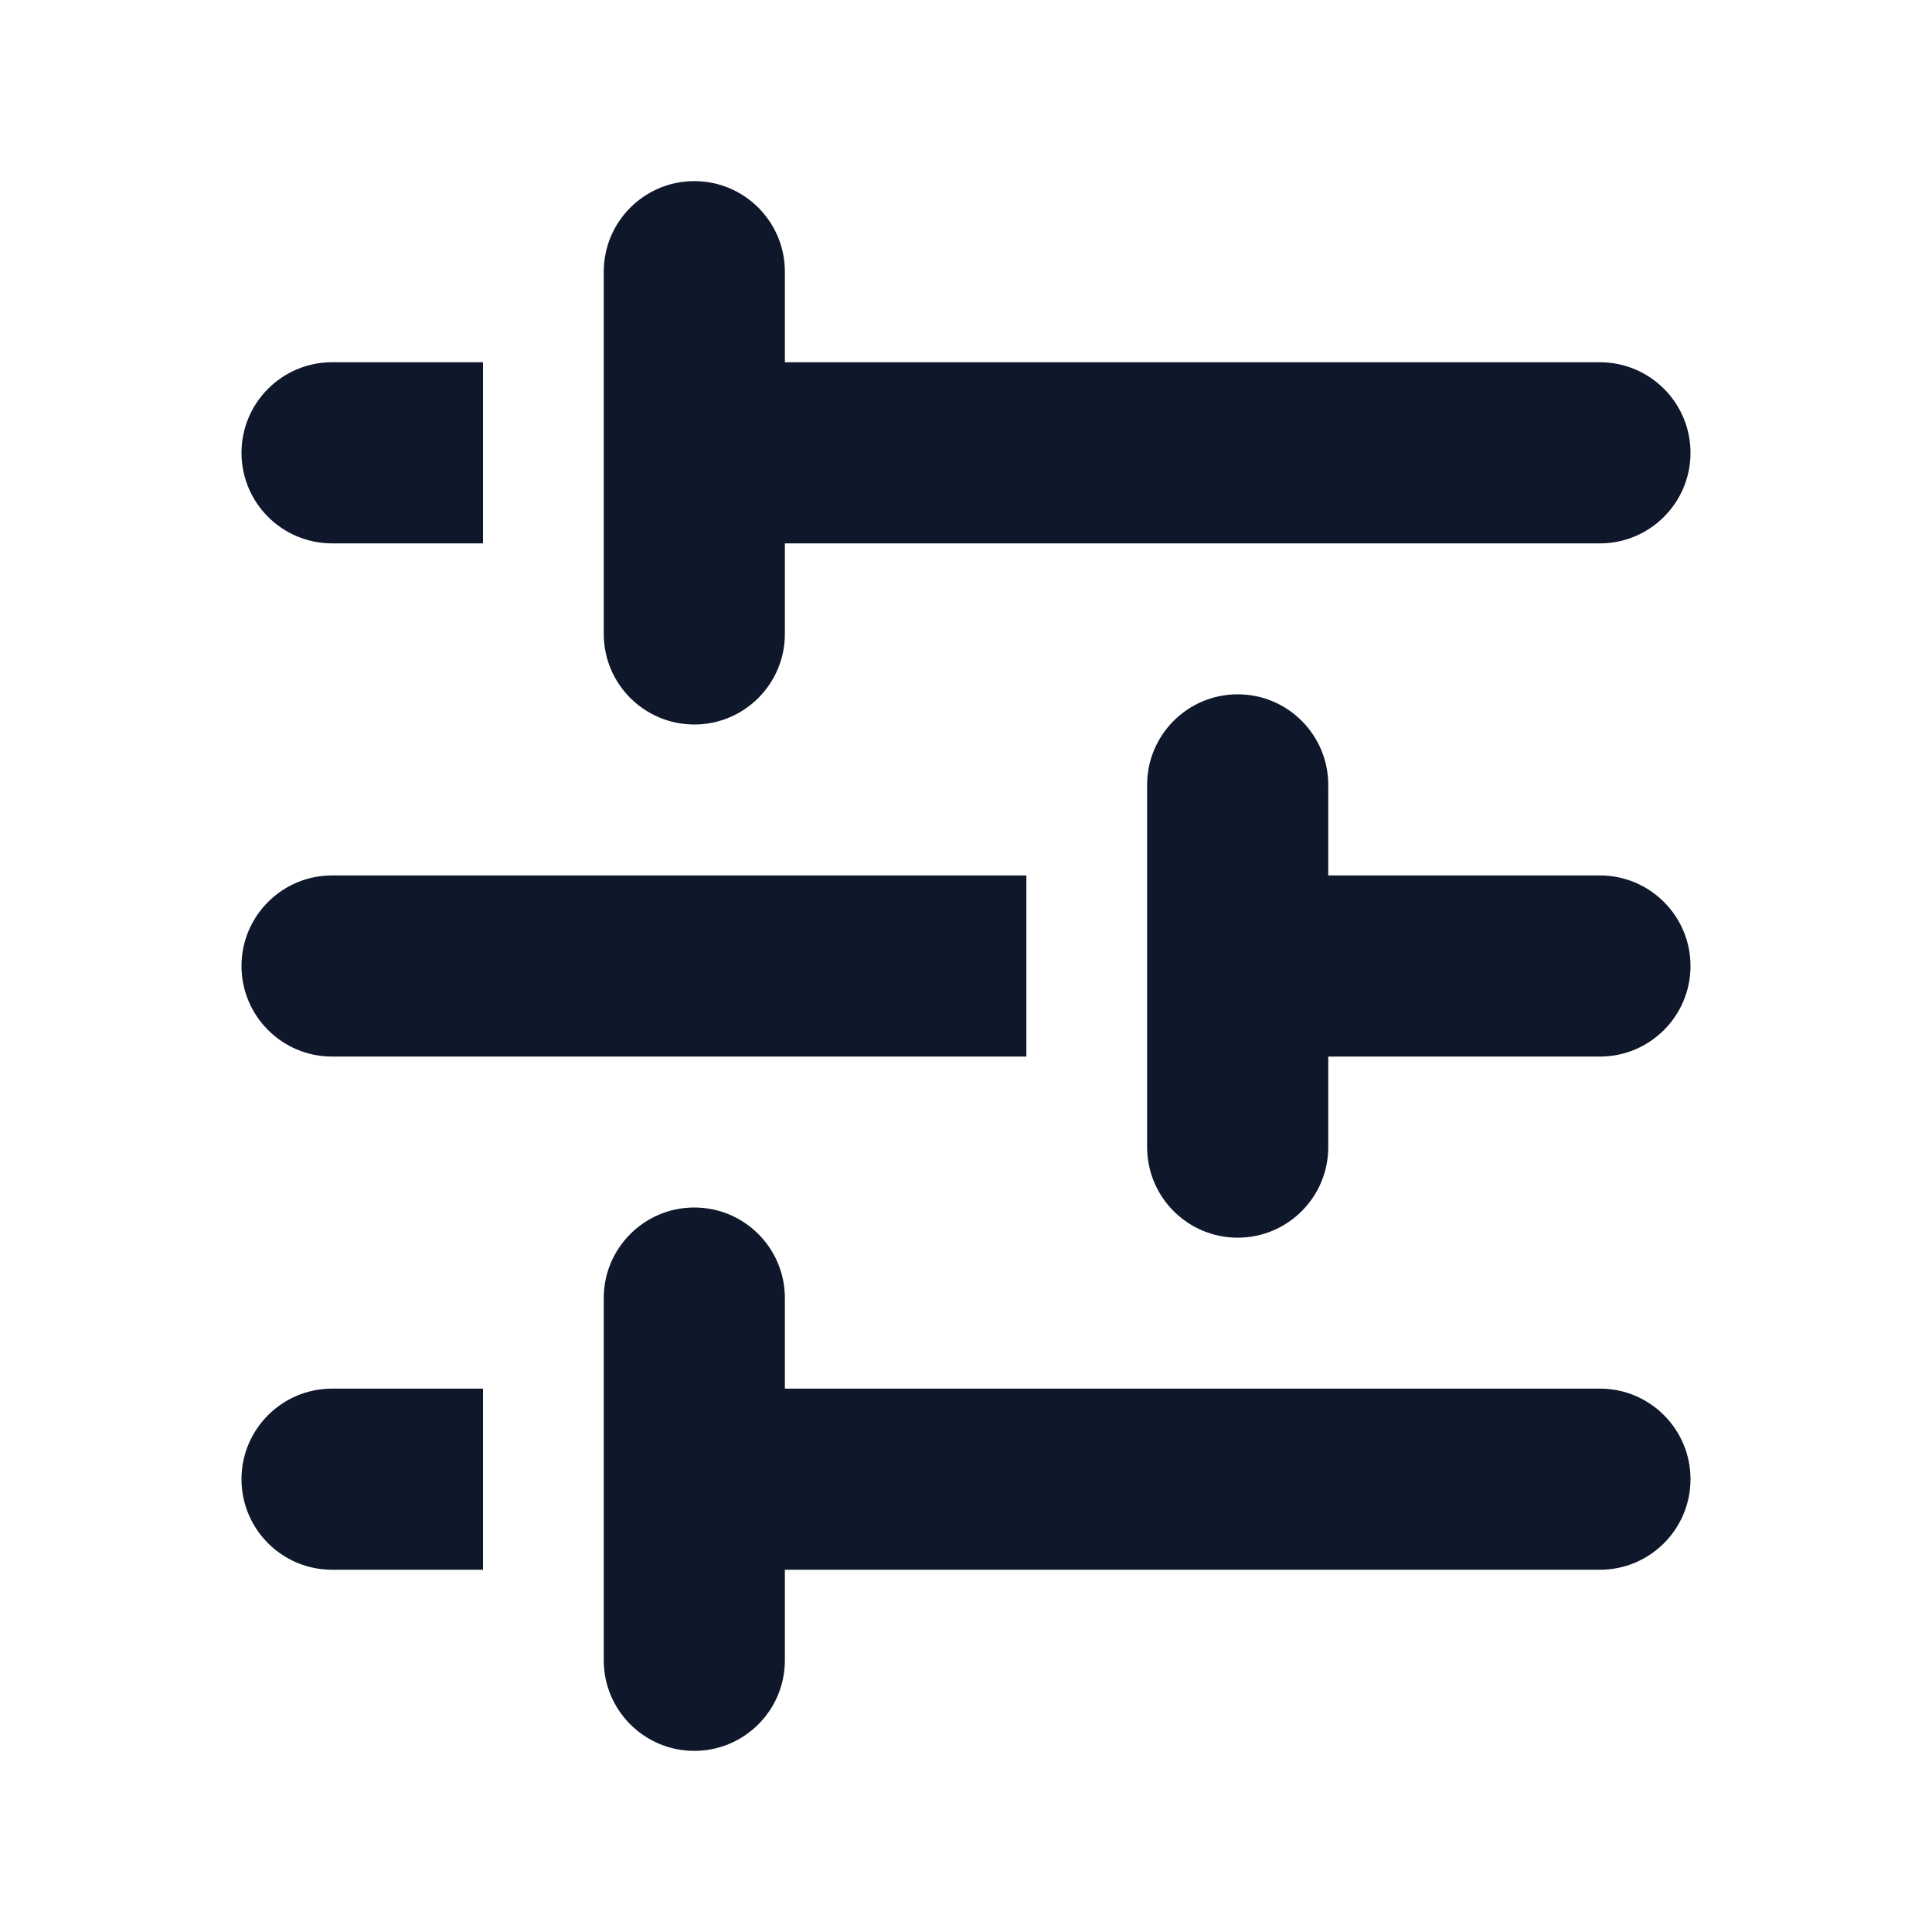
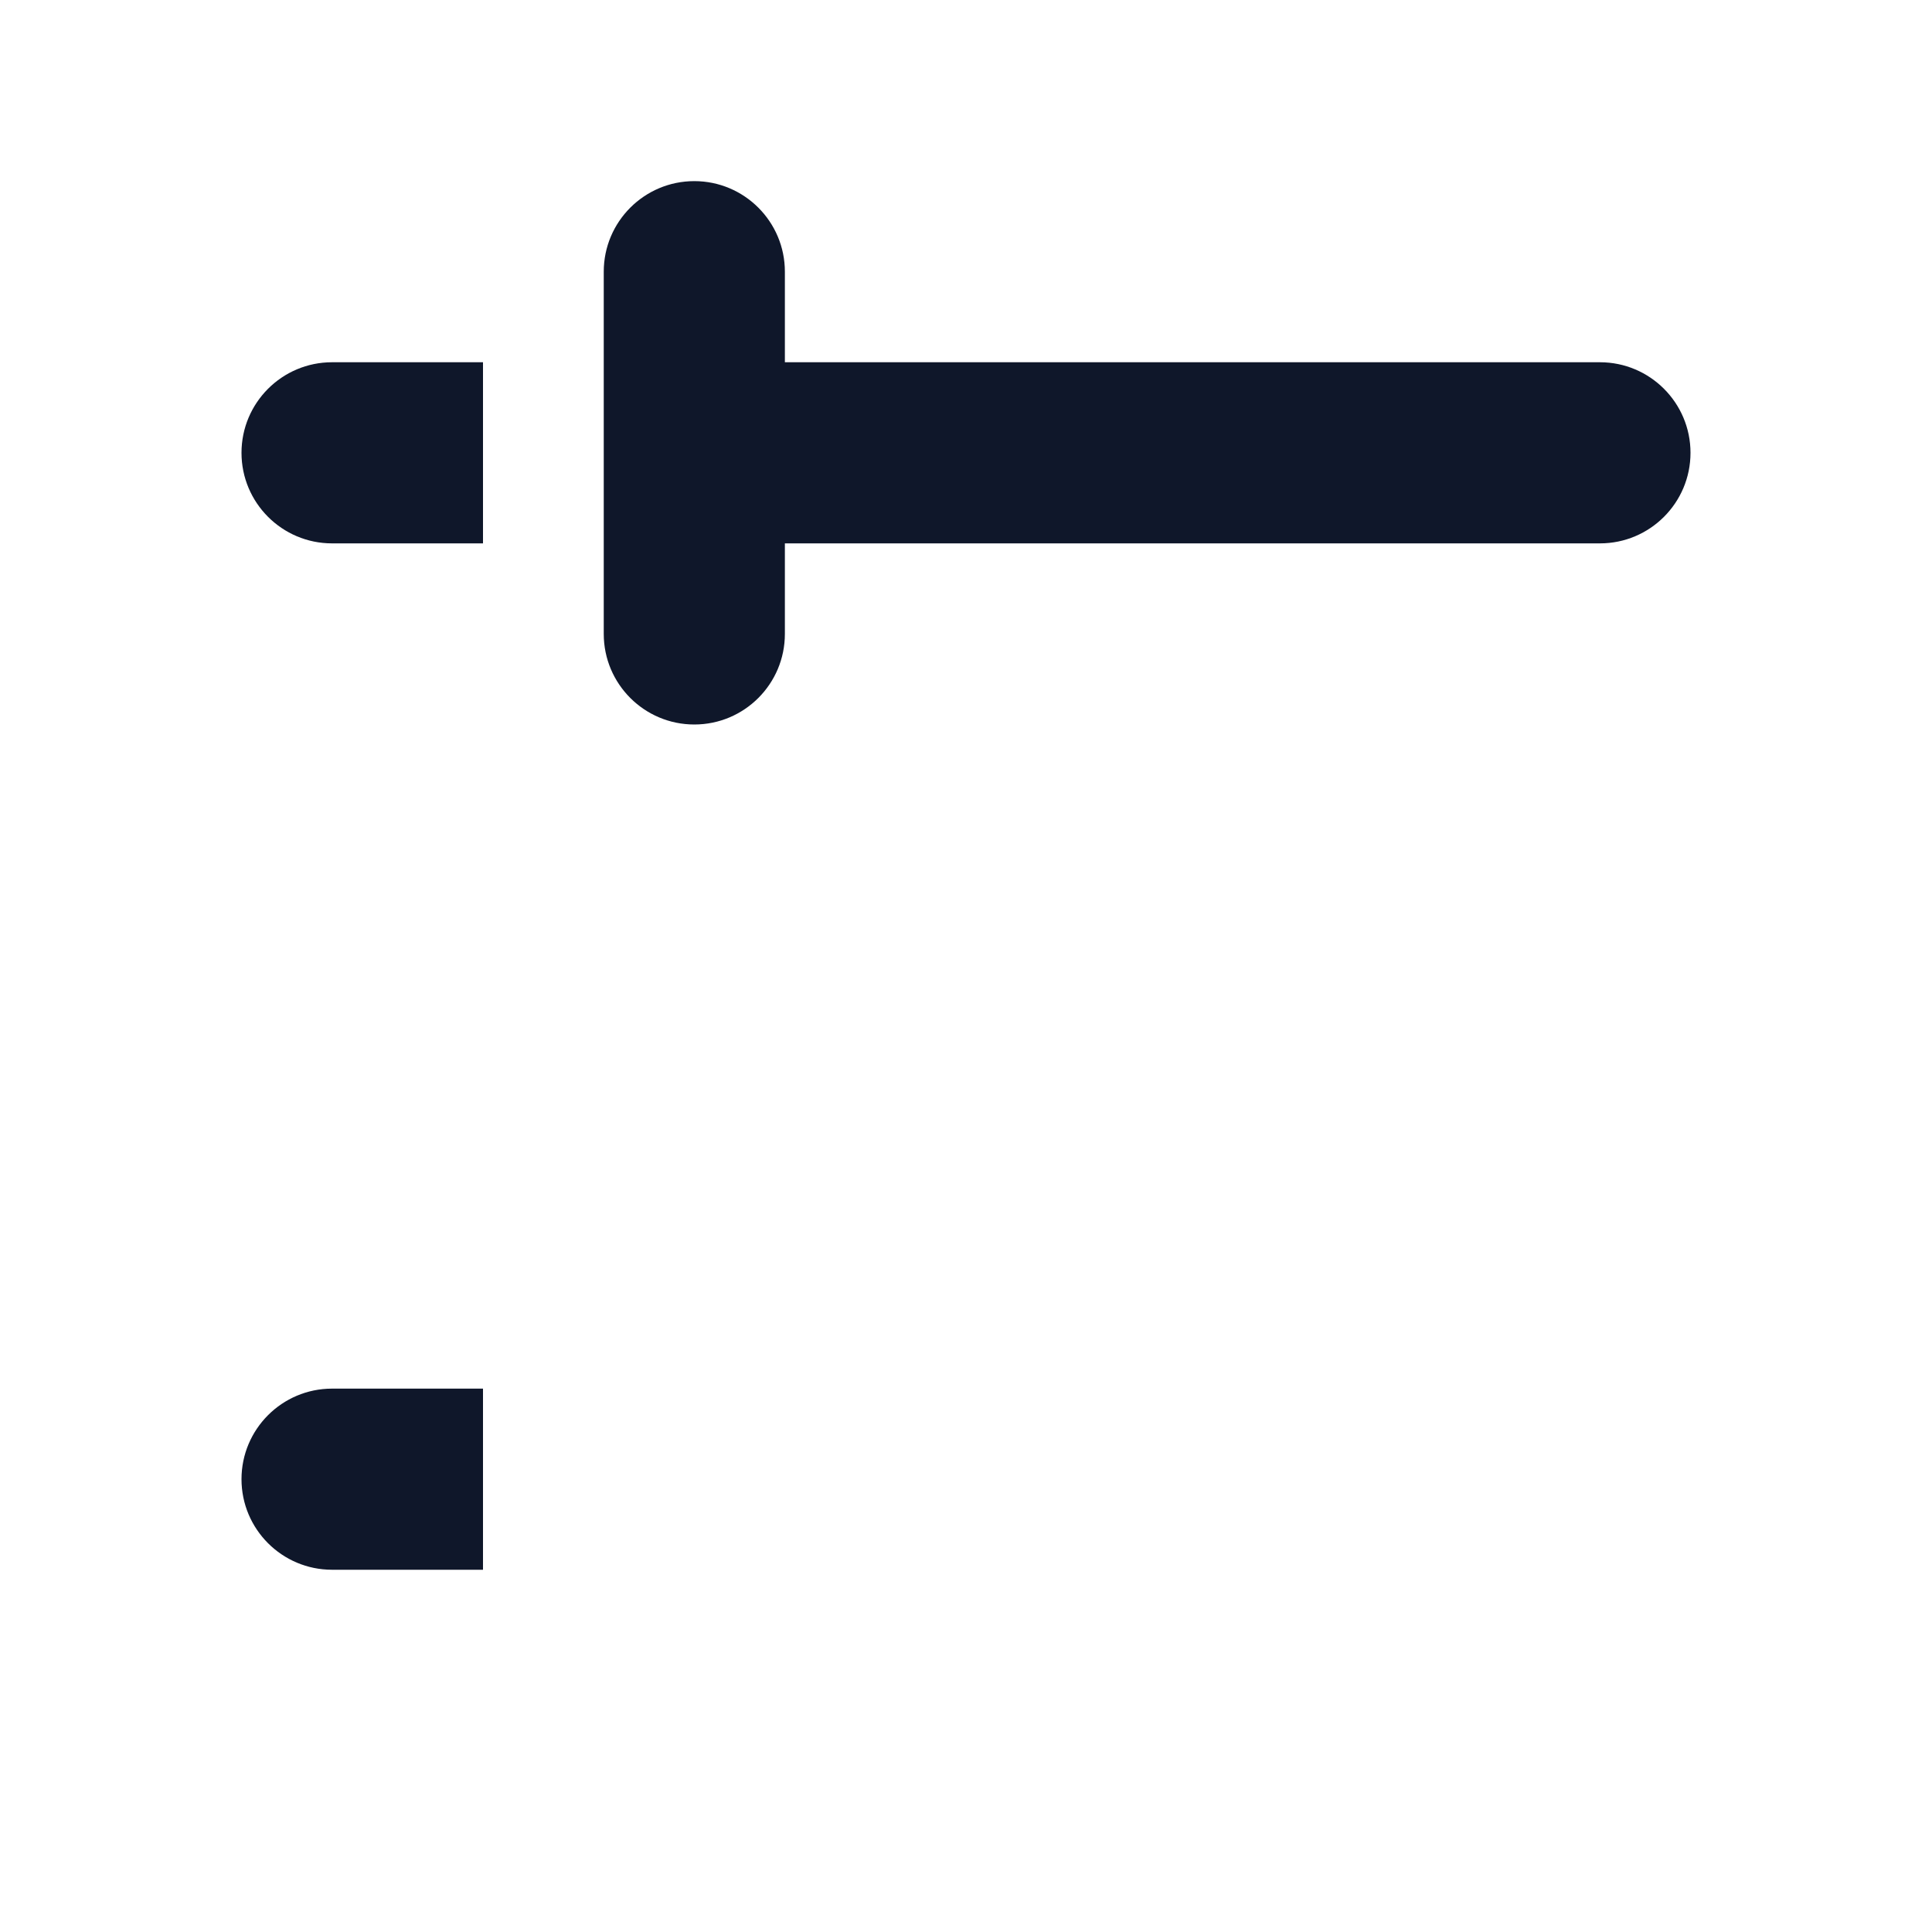
<svg xmlns="http://www.w3.org/2000/svg" width="24" height="24" viewBox="0 0 24 24" fill="none">
  <path d="M9.75 3.375C9.75 2.754 9.246 2.25 8.625 2.25C8.004 2.25 7.5 2.754 7.5 3.375V7.875C7.5 8.496 8.004 9 8.625 9C9.246 9 9.75 8.496 9.75 7.875V6.75H19.875C20.496 6.75 21 6.246 21 5.625C21 5.004 20.496 4.5 19.875 4.5H9.75V3.375Z" fill="#0F172A" />
-   <path d="M16.5 9.75C16.5 9.129 15.996 8.625 15.375 8.625C14.754 8.625 14.25 9.129 14.25 9.75V14.25C14.25 14.871 14.754 15.375 15.375 15.375C15.996 15.375 16.5 14.871 16.5 14.25V13.125H19.875C20.496 13.125 21 12.621 21 12C21 11.379 20.496 10.875 19.875 10.875H16.5V9.75Z" fill="#0F172A" />
-   <path d="M8.625 15C9.246 15 9.75 15.504 9.75 16.125V17.25H19.875C20.496 17.25 21 17.754 21 18.375C21 18.996 20.496 19.5 19.875 19.5H9.75V20.625C9.75 21.246 9.246 21.75 8.625 21.75C8.004 21.75 7.5 21.246 7.5 20.625V16.125C7.5 15.504 8.004 15 8.625 15Z" fill="#0F172A" />
-   <path d="M4.125 10.875H12.75V13.125H4.125C3.504 13.125 3 12.621 3 12C3 11.379 3.504 10.875 4.125 10.875Z" fill="#0F172A" />
  <path d="M6 4.5H4.125C3.504 4.5 3 5.004 3 5.625C3 6.246 3.504 6.75 4.125 6.75H6V4.5Z" fill="#0F172A" />
  <path d="M4.125 17.25H6V19.5H4.125C3.504 19.5 3 18.996 3 18.375C3 17.754 3.504 17.25 4.125 17.25Z" fill="#0F172A" />
</svg>